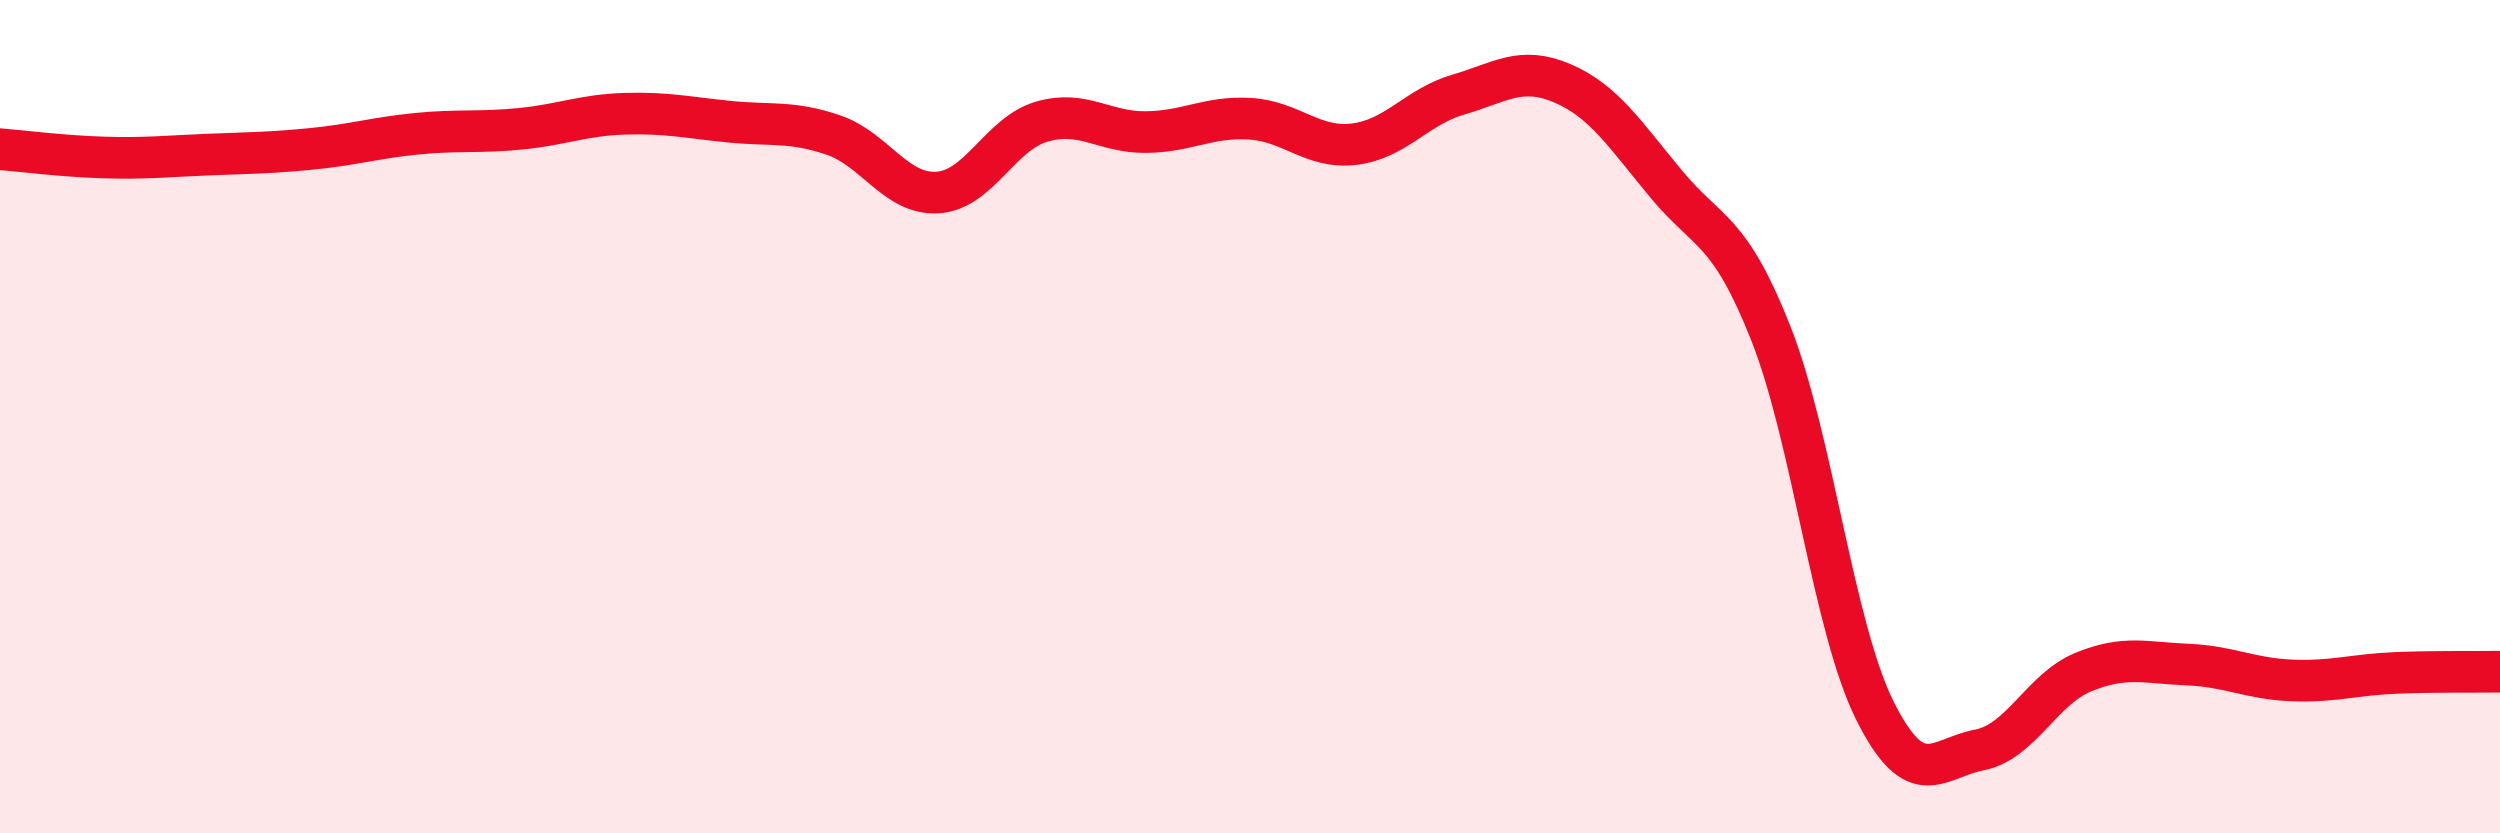
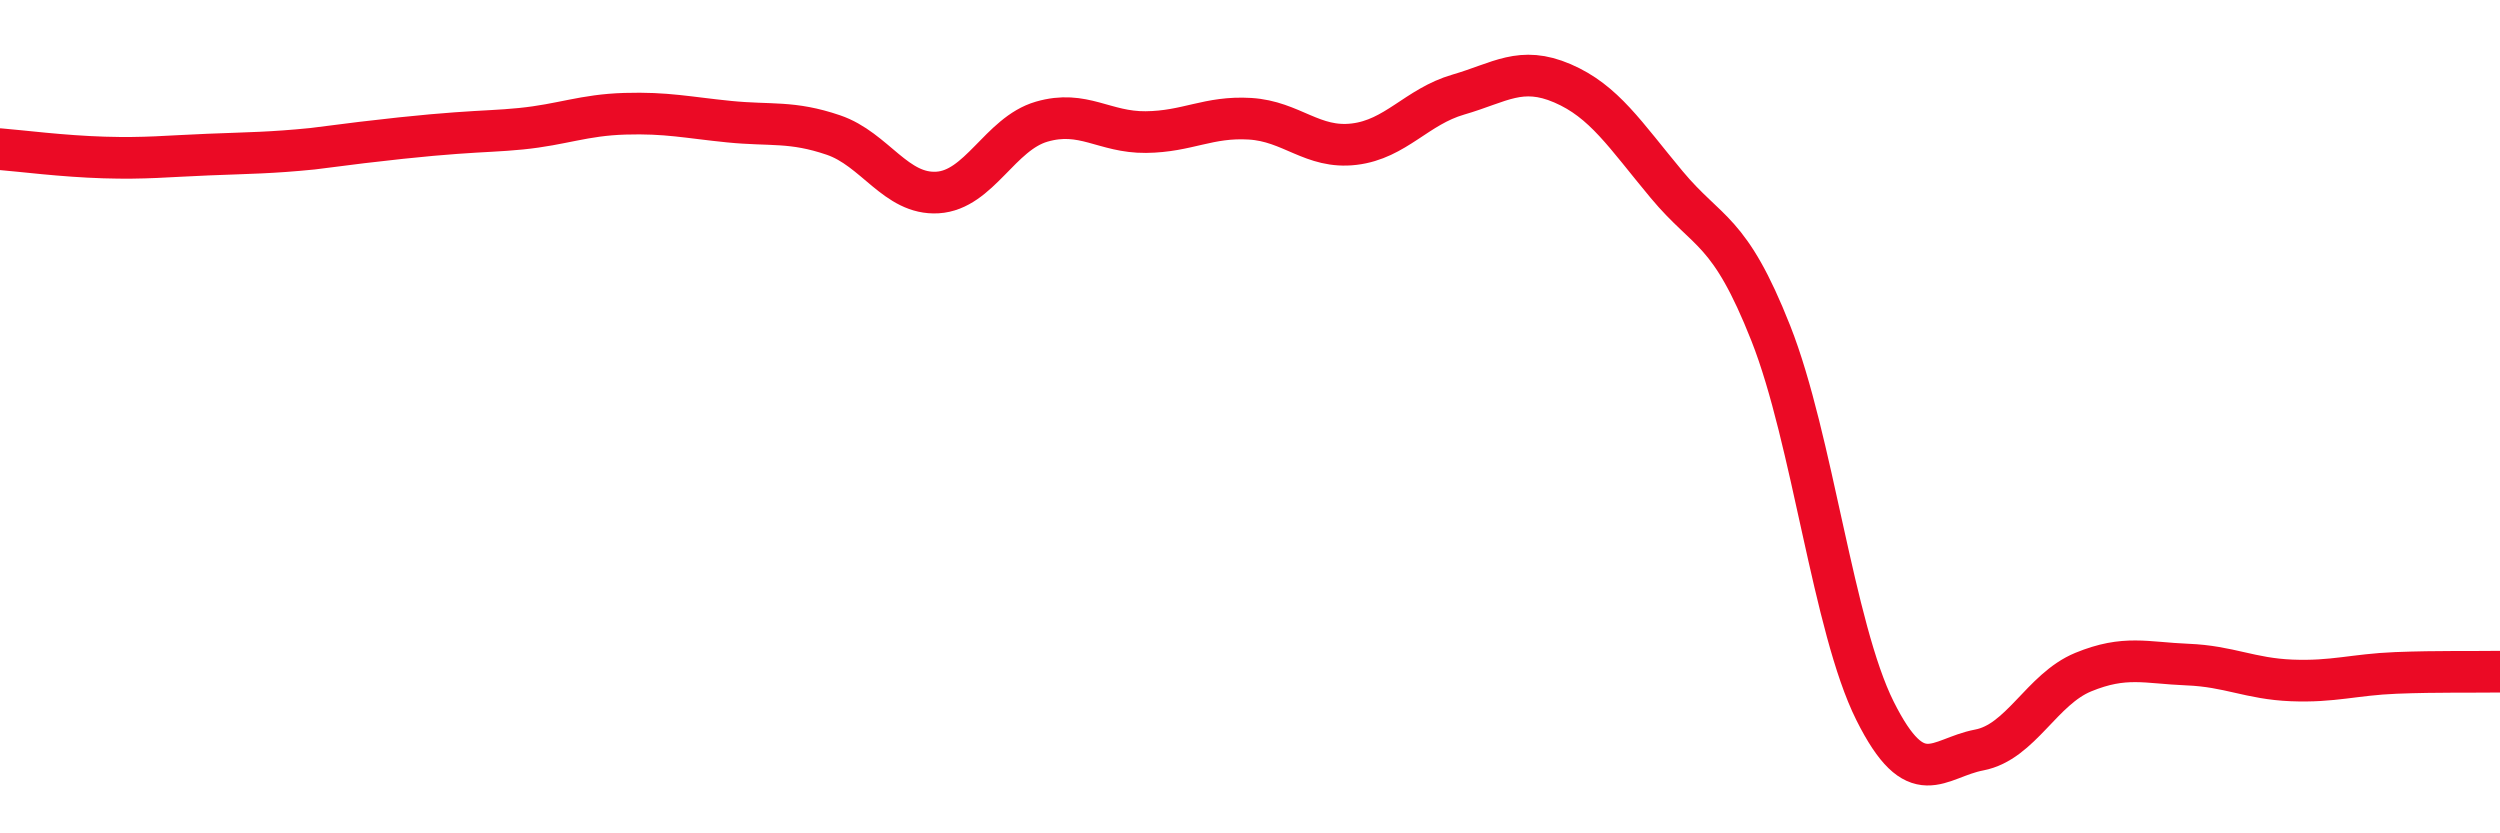
<svg xmlns="http://www.w3.org/2000/svg" width="60" height="20" viewBox="0 0 60 20">
-   <path d="M 0,3.58 C 0.5,3.62 1.5,3.75 2.5,3.78 C 3.5,3.81 4,3.75 5,3.71 C 6,3.67 6.5,3.67 7.5,3.57 C 8.5,3.47 9,3.31 10,3.21 C 11,3.11 11.5,3.19 12.5,3.09 C 13.5,2.99 14,2.76 15,2.73 C 16,2.7 16.5,2.82 17.5,2.92 C 18.5,3.02 19,2.9 20,3.24 C 21,3.58 21.5,4.68 22.5,4.62 C 23.5,4.56 24,3.21 25,2.92 C 26,2.63 26.5,3.18 27.5,3.17 C 28.5,3.16 29,2.79 30,2.85 C 31,2.91 31.5,3.58 32.5,3.46 C 33.5,3.34 34,2.56 35,2.27 C 36,1.98 36.5,1.57 37.5,2 C 38.5,2.43 39,3.23 40,4.43 C 41,5.63 41.5,5.47 42.5,8 C 43.5,10.53 44,15.06 45,17.06 C 46,19.06 46.5,18.19 47.5,18 C 48.5,17.81 49,16.54 50,16.13 C 51,15.72 51.5,15.91 52.5,15.95 C 53.5,15.99 54,16.29 55,16.33 C 56,16.37 56.5,16.19 57.5,16.15 C 58.5,16.11 59.5,16.13 60,16.12L60 20L0 20Z" fill="#EB0A25" opacity="0.1" stroke-linecap="round" stroke-linejoin="round" />
-   <path d="M 0,3.58 C 0.5,3.62 1.5,3.75 2.5,3.78 C 3.5,3.81 4,3.75 5,3.71 C 6,3.67 6.5,3.67 7.5,3.57 C 8.5,3.47 9,3.31 10,3.21 C 11,3.11 11.5,3.19 12.5,3.09 C 13.5,2.99 14,2.76 15,2.73 C 16,2.7 16.5,2.82 17.5,2.92 C 18.5,3.02 19,2.9 20,3.24 C 21,3.58 21.5,4.68 22.5,4.62 C 23.5,4.56 24,3.21 25,2.92 C 26,2.63 26.5,3.18 27.5,3.17 C 28.5,3.16 29,2.79 30,2.85 C 31,2.91 31.5,3.58 32.5,3.46 C 33.5,3.34 34,2.56 35,2.27 C 36,1.98 36.5,1.57 37.5,2 C 38.5,2.43 39,3.23 40,4.43 C 41,5.63 41.5,5.47 42.5,8 C 43.5,10.53 44,15.06 45,17.06 C 46,19.06 46.5,18.19 47.5,18 C 48.5,17.81 49,16.54 50,16.13 C 51,15.72 51.5,15.91 52.5,15.95 C 53.5,15.99 54,16.29 55,16.33 C 56,16.37 56.5,16.19 57.5,16.15 C 58.5,16.11 59.5,16.13 60,16.12" stroke="#EB0A25" stroke-width="1" fill="none" stroke-linecap="round" stroke-linejoin="round" />
+   <path d="M 0,3.58 C 0.5,3.62 1.5,3.75 2.5,3.78 C 3.5,3.81 4,3.75 5,3.71 C 6,3.67 6.5,3.67 7.5,3.57 C 11,3.11 11.5,3.19 12.5,3.09 C 13.5,2.99 14,2.76 15,2.73 C 16,2.7 16.5,2.82 17.5,2.92 C 18.5,3.02 19,2.9 20,3.24 C 21,3.58 21.5,4.68 22.5,4.62 C 23.5,4.56 24,3.21 25,2.92 C 26,2.63 26.5,3.18 27.5,3.17 C 28.5,3.16 29,2.79 30,2.85 C 31,2.91 31.5,3.58 32.5,3.46 C 33.5,3.34 34,2.56 35,2.27 C 36,1.98 36.5,1.57 37.5,2 C 38.5,2.43 39,3.23 40,4.43 C 41,5.63 41.5,5.47 42.5,8 C 43.5,10.53 44,15.06 45,17.06 C 46,19.06 46.5,18.19 47.5,18 C 48.5,17.81 49,16.54 50,16.13 C 51,15.72 51.5,15.91 52.5,15.95 C 53.5,15.99 54,16.29 55,16.33 C 56,16.37 56.5,16.19 57.5,16.15 C 58.5,16.11 59.5,16.13 60,16.12" stroke="#EB0A25" stroke-width="1" fill="none" stroke-linecap="round" stroke-linejoin="round" />
</svg>